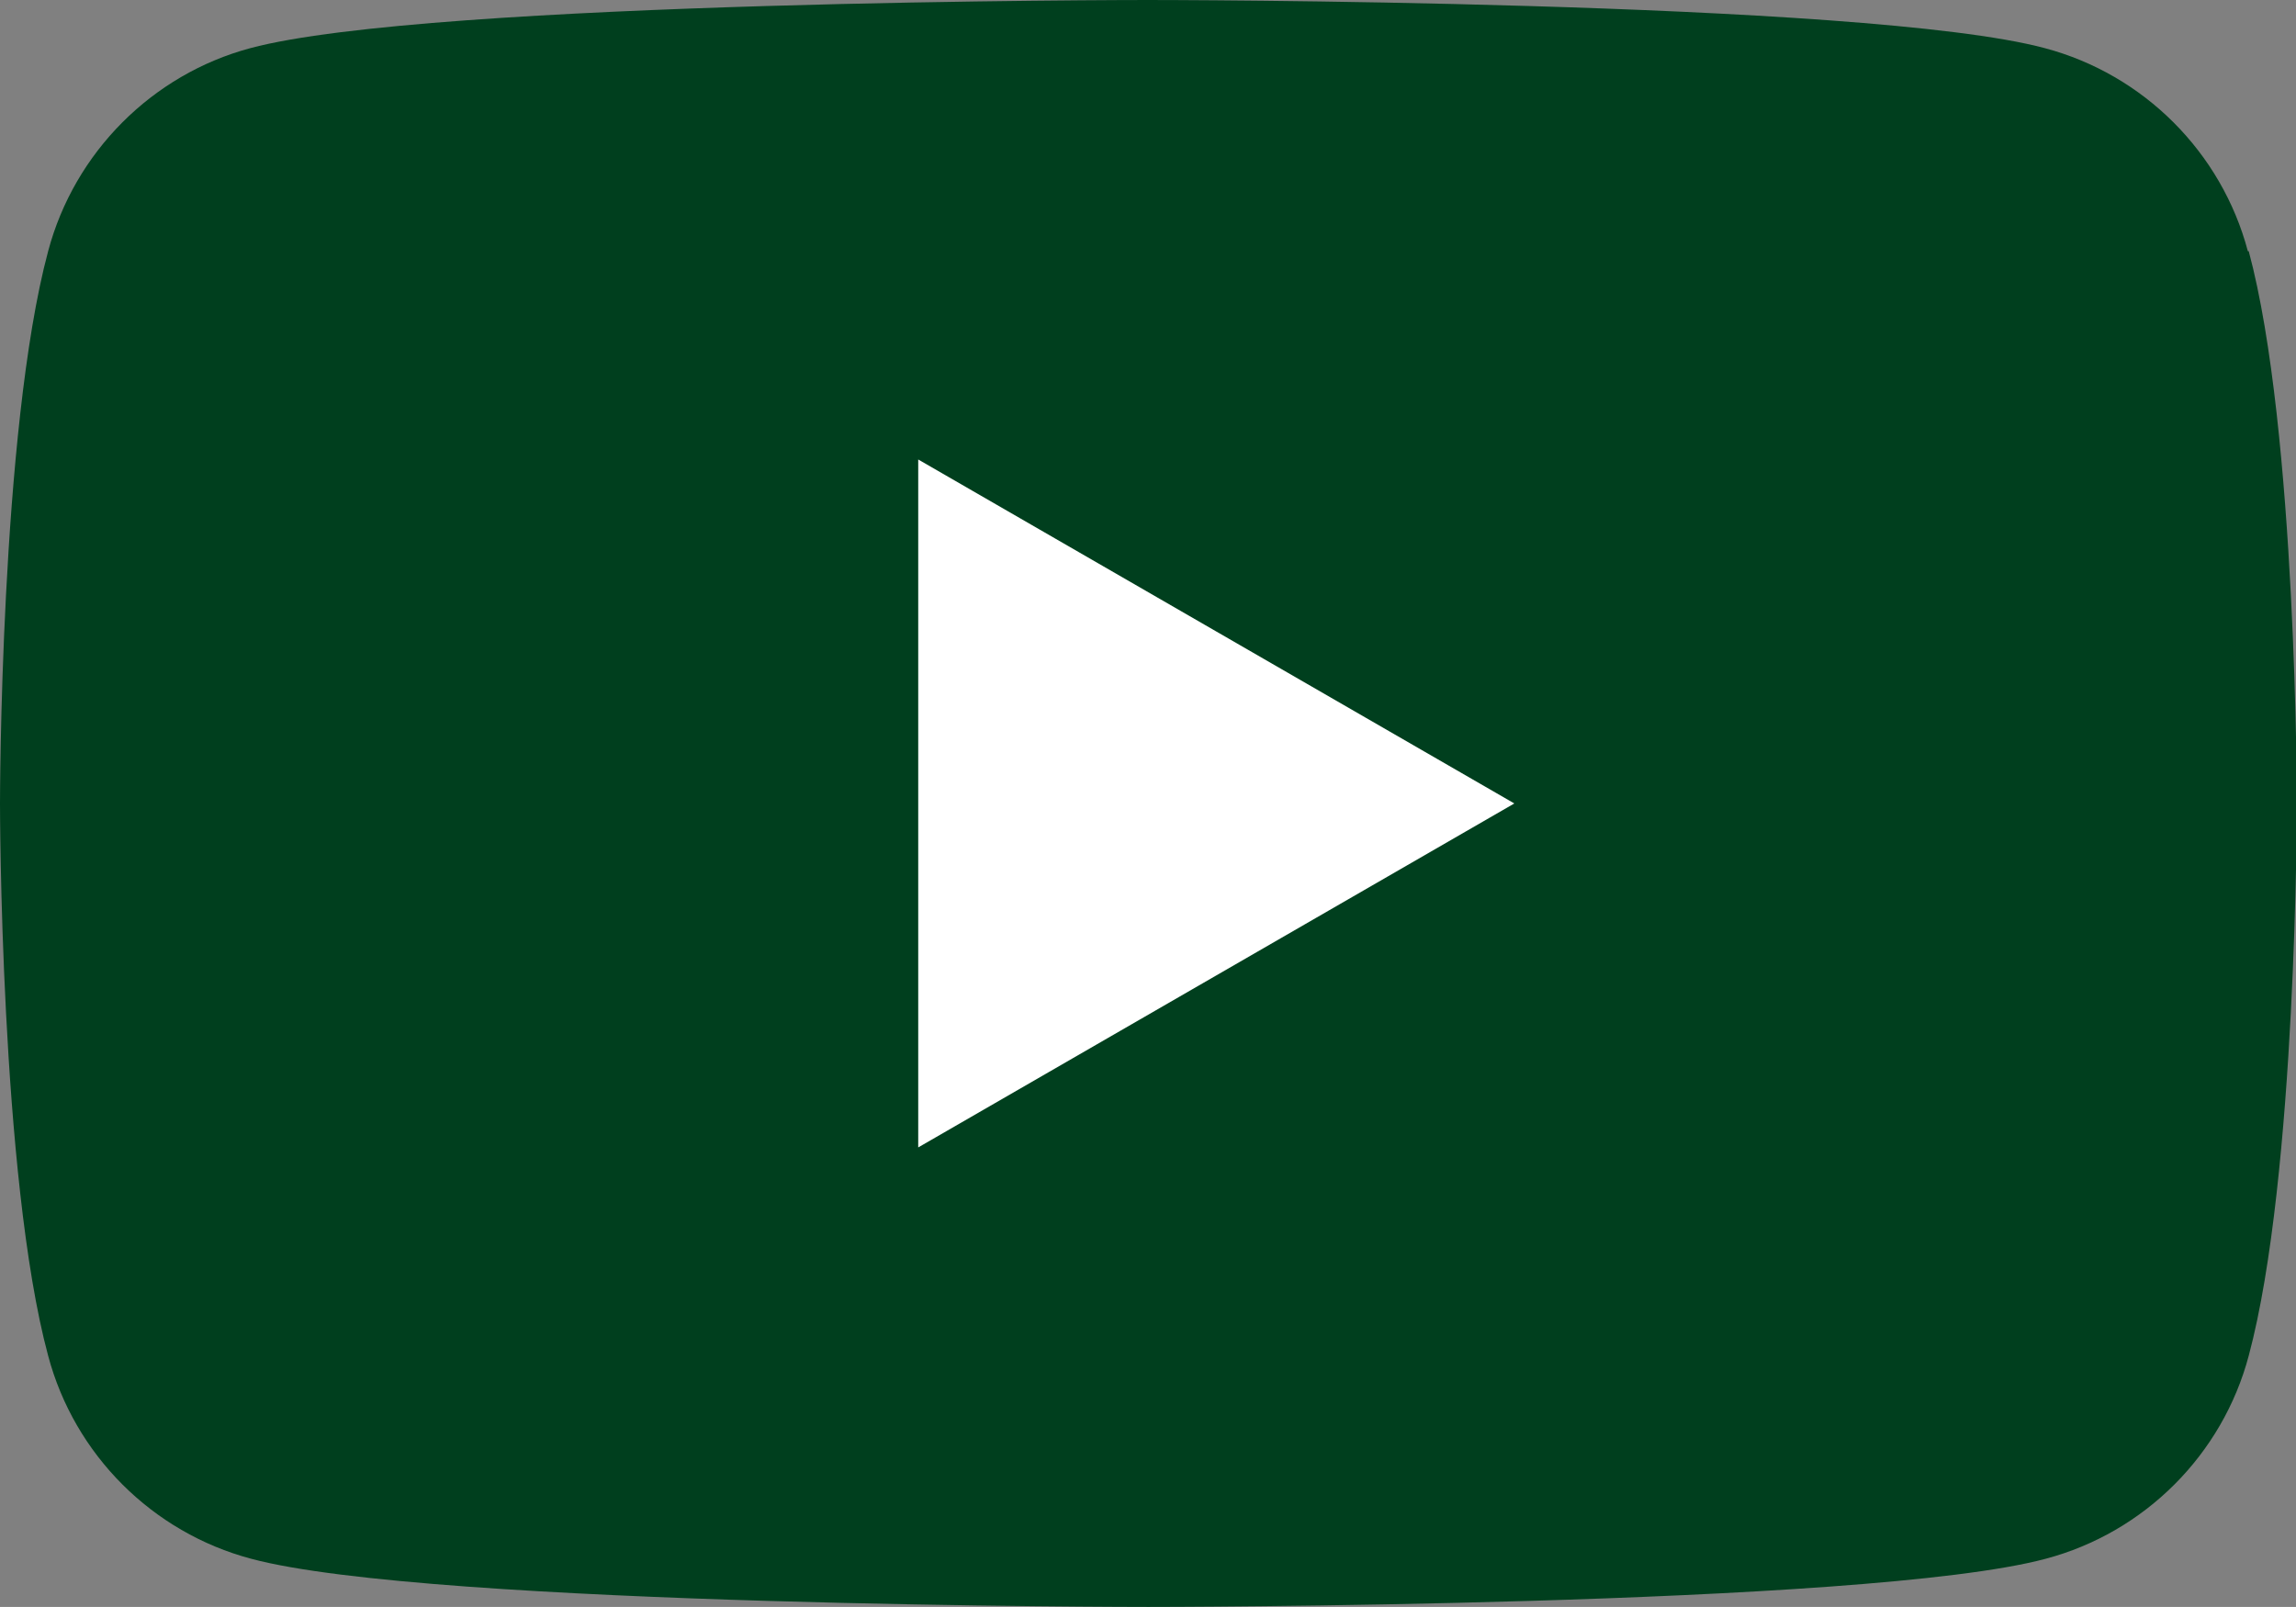
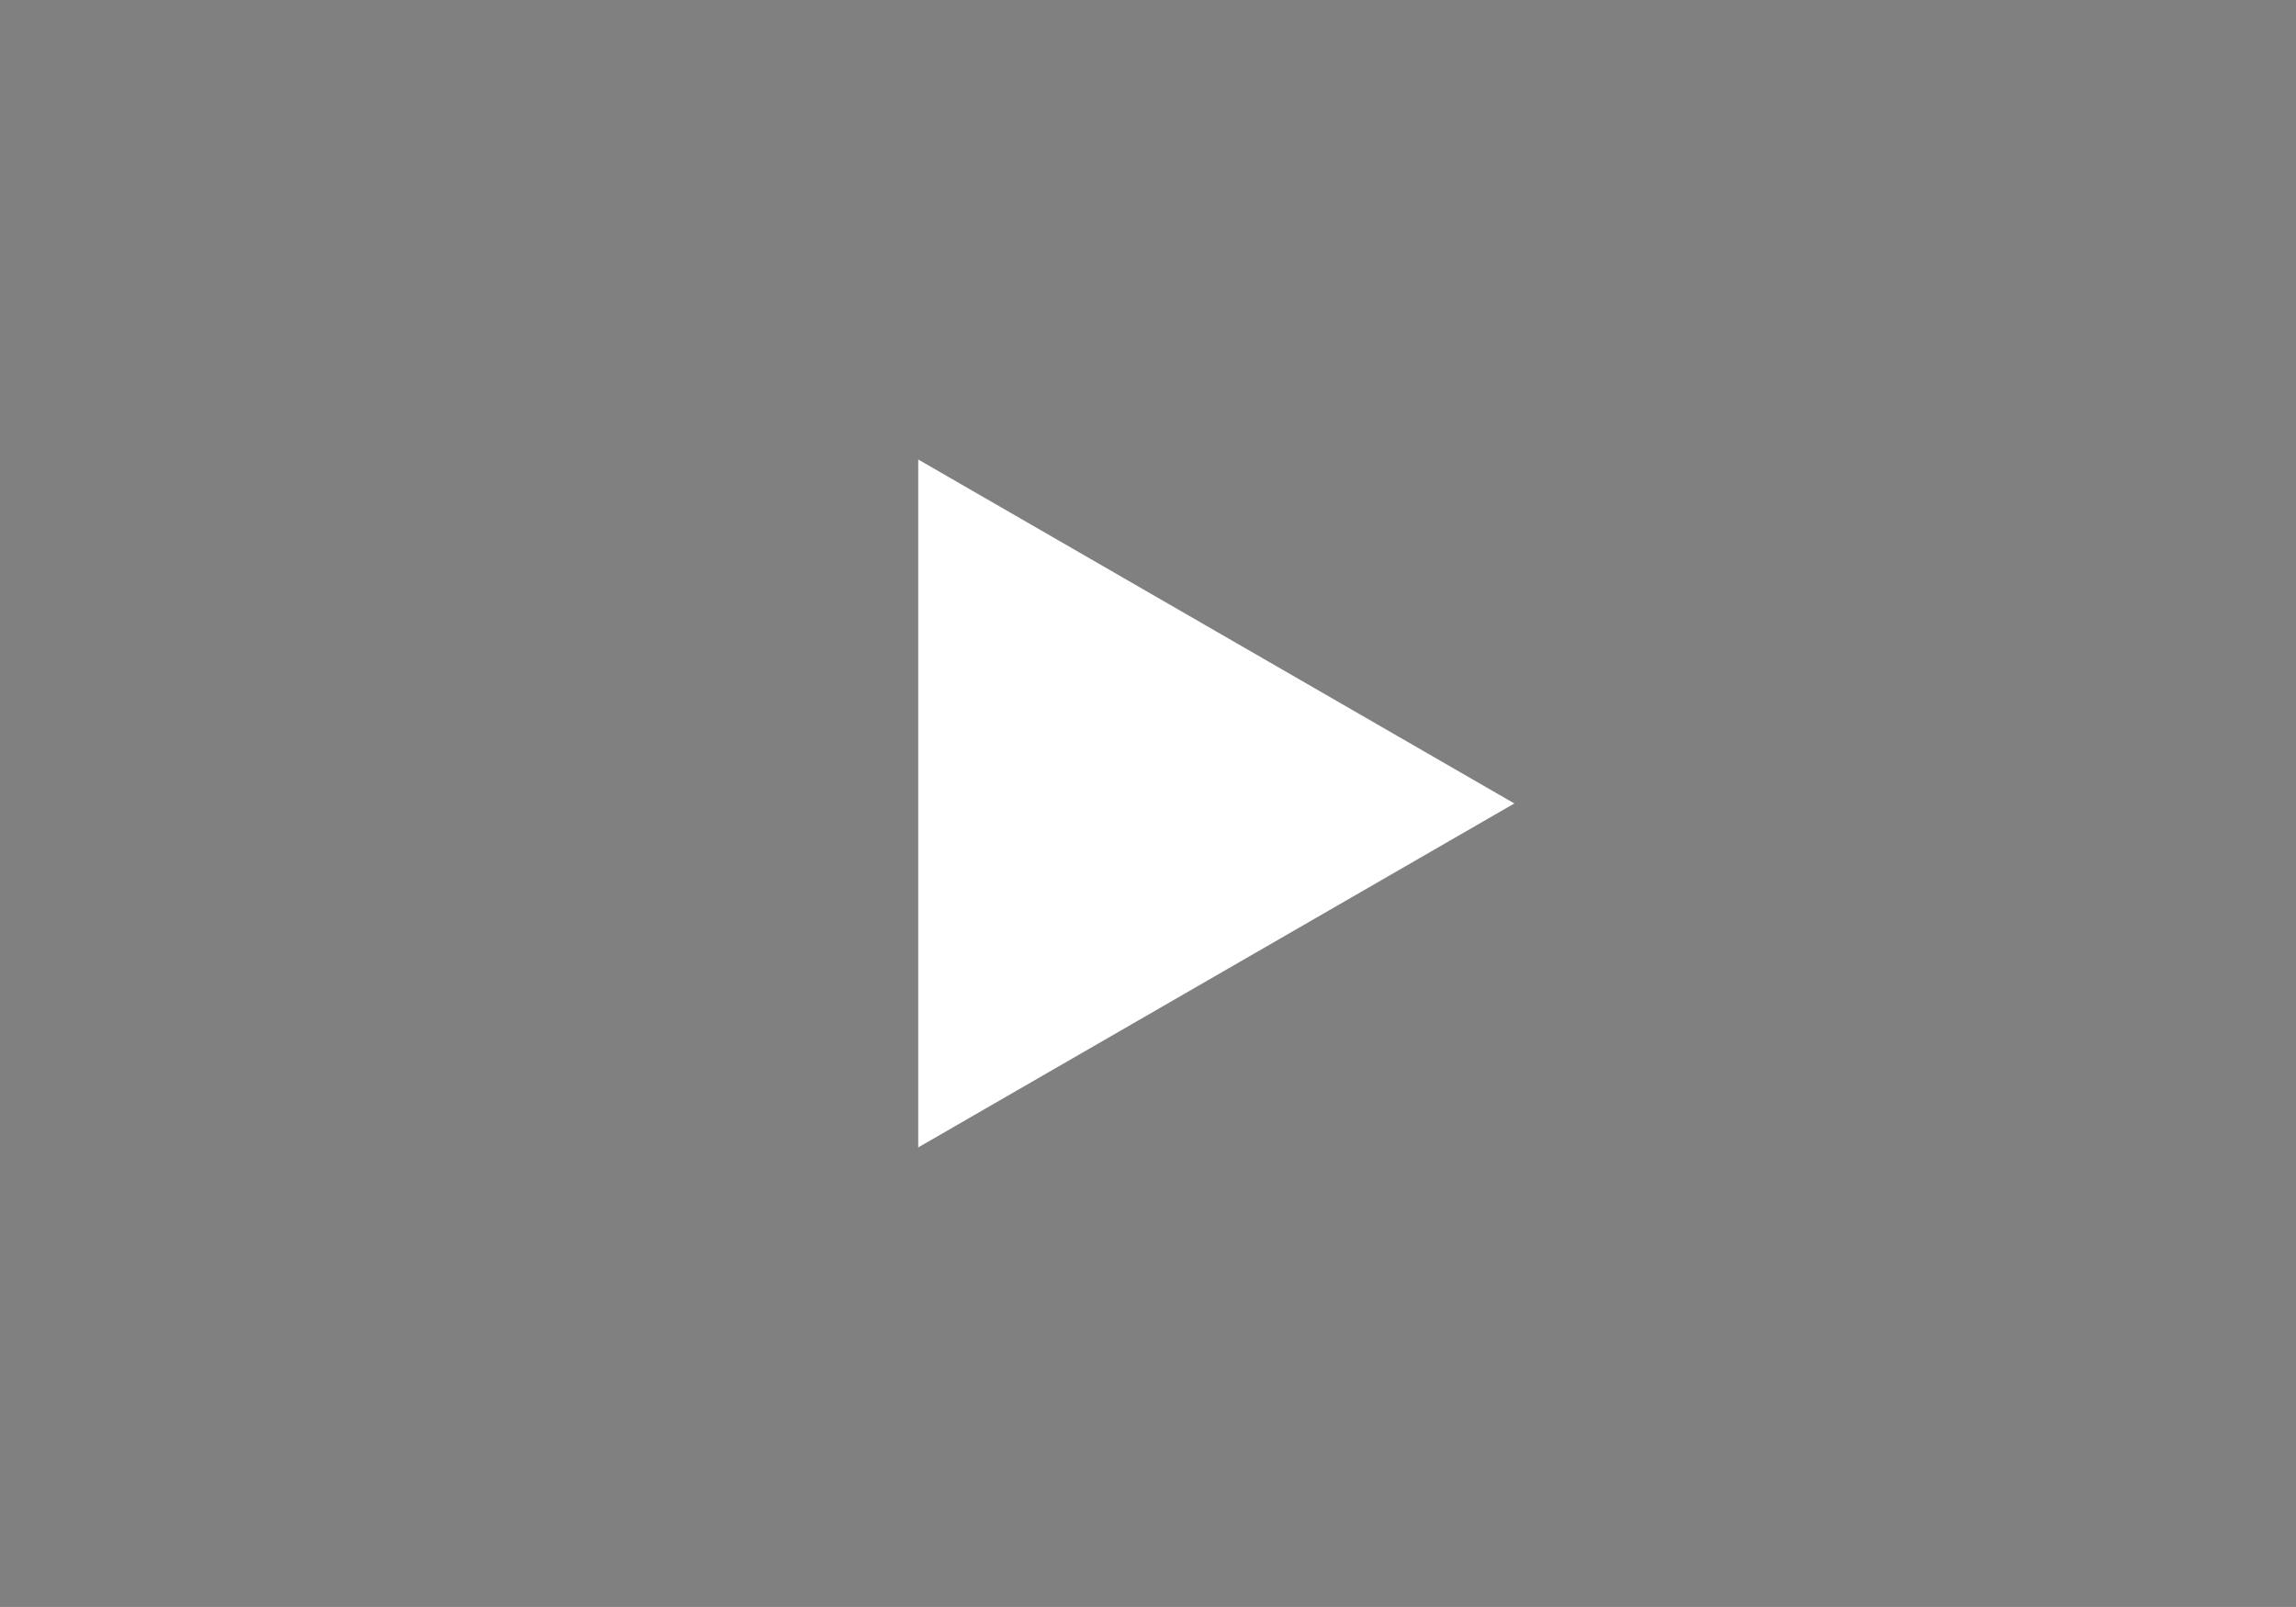
<svg xmlns="http://www.w3.org/2000/svg" id="_レイヤー_2" viewBox="0 0 26.23 18.36">
  <rect x="0" y="0" width="26.23" height="18.36" fill="#808080" stroke="none" />
  <defs>
    <style>.cls-1{fill:#003f1e;}.cls-2{fill:#fff;}</style>
  </defs>
  <g id="design">
    <g>
-       <path class="cls-1" d="M25.68,2.87c-.3-1.13-1.19-2.02-2.32-2.32-2.05-.55-10.25-.55-10.25-.55,0,0-8.2,0-10.25,.55C1.74,.85,.85,1.74,.55,2.87c-.55,2.05-.55,6.31-.55,6.31,0,0,0,4.27,.55,6.31,.3,1.13,1.19,2.02,2.32,2.32,2.05,.55,10.25,.55,10.25,.55,0,0,8.2,0,10.25-.55,1.13-.3,2.02-1.19,2.32-2.32,.55-2.05,.55-6.31,.55-6.31,0,0,0-4.27-.55-6.31Z" />
      <polygon class="cls-2" points="10.49 13.11 17.3 9.18 10.49 5.25 10.49 13.11" />
    </g>
  </g>
</svg>